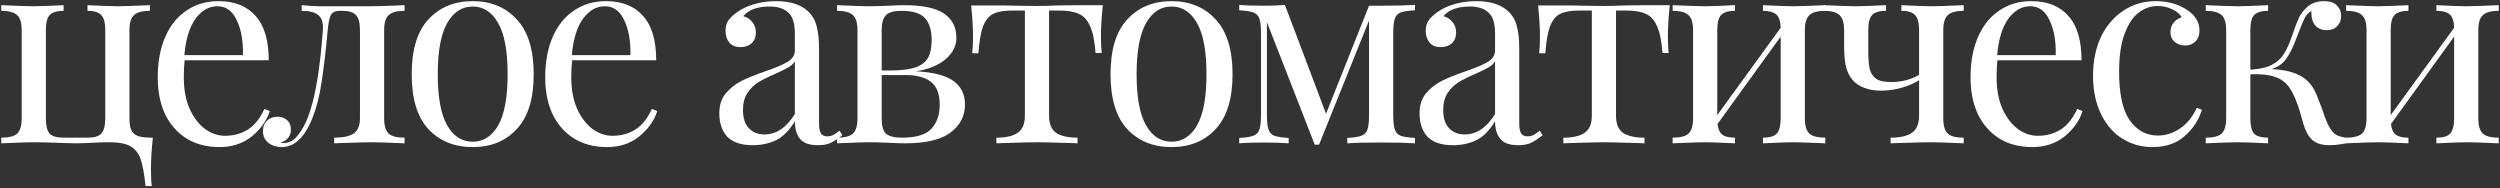
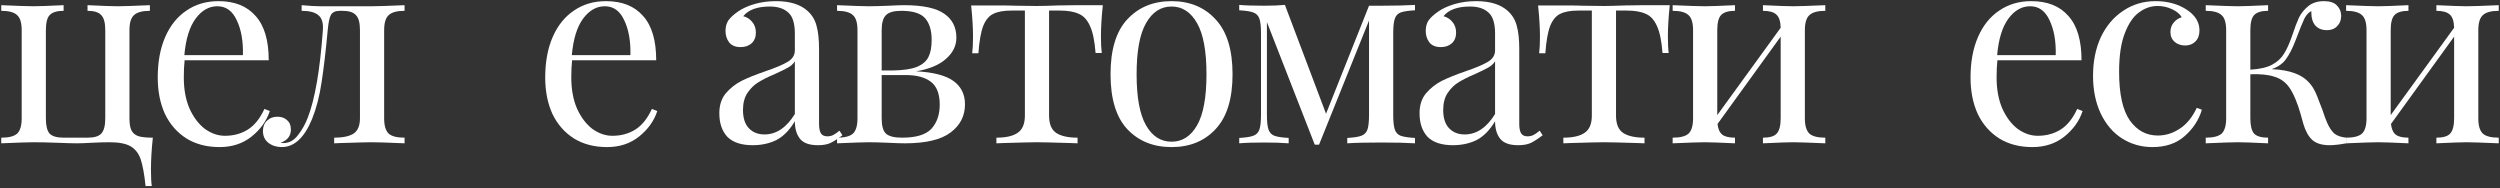
<svg xmlns="http://www.w3.org/2000/svg" width="532" height="40" viewBox="0 0 532 40" fill="none">
  <rect x="0" y="0" width="532" height="40" fill="#333333" stroke="none" />
  <path d="M31.894 2.303C30.293 2.303 29.168 2.608 28.52 3.218C27.872 3.79 27.548 4.858 27.548 6.421V25.179C27.548 26.285 27.681 27.124 27.948 27.695C28.215 28.267 28.692 28.687 29.378 28.954C30.064 29.182 31.113 29.297 32.523 29.297C32.256 31.813 32.123 34.063 32.123 36.045C32.123 37.57 32.18 38.752 32.294 39.591H30.979C30.712 37.075 30.369 35.187 29.95 33.929C29.53 32.671 28.806 31.737 27.776 31.127C26.785 30.555 25.298 30.269 23.316 30.269C22.21 30.269 20.933 30.307 19.484 30.383C18.111 30.46 17.082 30.498 16.396 30.498C15.481 30.498 14.108 30.46 12.278 30.383C10.143 30.307 8.427 30.269 7.131 30.269C6.063 30.269 3.776 30.345 0.268 30.498V29.297C1.87 29.297 2.994 29.011 3.642 28.439C4.291 27.829 4.615 26.742 4.615 25.179V6.421C4.615 4.858 4.291 3.79 3.642 3.218C2.994 2.608 1.87 2.303 0.268 2.303V1.102C3.776 1.255 6.063 1.331 7.131 1.331C8.199 1.331 10.334 1.255 13.536 1.102V2.303C12.126 2.303 11.134 2.608 10.562 3.218C10.029 3.79 9.762 4.858 9.762 6.421V25.179C9.762 26.742 10.029 27.829 10.562 28.439C11.134 29.011 12.126 29.297 13.536 29.297H18.626C20.037 29.297 21.009 29.011 21.543 28.439C22.115 27.829 22.401 26.742 22.401 25.179V6.421C22.401 4.858 22.115 3.79 21.543 3.218C21.009 2.608 20.037 2.303 18.626 2.303V1.102C21.829 1.255 23.964 1.331 25.031 1.331C26.099 1.331 28.387 1.255 31.894 1.102V2.303Z" fill="white" />
  <path d="M57.414 23.635C56.728 25.732 55.432 27.543 53.525 29.068C51.657 30.555 49.389 31.298 46.72 31.298C44.013 31.298 41.668 30.688 39.685 29.468C37.703 28.21 36.178 26.475 35.11 24.264C34.081 22.015 33.566 19.422 33.566 16.486C33.566 13.169 34.1 10.291 35.167 7.851C36.235 5.411 37.741 3.542 39.685 2.246C41.63 0.912 43.898 0.244 46.491 0.244C49.922 0.244 52.553 1.293 54.383 3.39C56.251 5.449 57.185 8.594 57.185 12.826H39.285C39.171 13.894 39.114 15.114 39.114 16.486C39.114 19.003 39.514 21.195 40.315 23.063C41.153 24.931 42.24 26.38 43.574 27.41C44.947 28.401 46.377 28.896 47.864 28.896C49.694 28.896 51.314 28.458 52.725 27.581C54.135 26.704 55.317 25.236 56.27 23.177L57.414 23.635ZM46.262 1.331C44.47 1.331 42.926 2.208 41.63 3.962C40.334 5.716 39.533 8.308 39.228 11.739H51.695C51.772 8.766 51.333 6.287 50.38 4.305C49.465 2.322 48.092 1.331 46.262 1.331Z" fill="white" />
  <path d="M86.093 2.303C84.492 2.303 83.367 2.608 82.719 3.218C82.071 3.79 81.747 4.858 81.747 6.421V25.179C81.747 26.742 82.071 27.829 82.719 28.439C83.367 29.011 84.492 29.297 86.093 29.297V30.498C82.585 30.345 80.26 30.269 79.116 30.269C78.239 30.269 76.028 30.326 72.482 30.441L71.109 30.498V29.297C72.939 29.297 74.312 29.011 75.227 28.439C76.142 27.829 76.6 26.742 76.6 25.179V6.421C76.6 4.858 76.314 3.79 75.742 3.218C75.208 2.608 74.236 2.303 72.825 2.303H72.31C71.395 2.303 70.766 2.589 70.423 3.161C70.118 3.695 69.889 4.781 69.737 6.421C69.317 10.958 68.879 14.675 68.421 17.573C68.002 20.432 67.335 23.006 66.42 25.294C64.78 29.297 62.626 31.298 59.957 31.298C58.852 31.298 57.898 30.993 57.098 30.383C56.335 29.773 55.954 28.935 55.954 27.867C55.954 26.952 56.24 26.228 56.812 25.694C57.384 25.122 58.127 24.836 59.042 24.836C59.881 24.836 60.567 25.084 61.101 25.579C61.635 26.037 61.902 26.704 61.902 27.581C61.902 28.916 61.177 29.85 59.729 30.383C59.805 30.422 59.995 30.441 60.3 30.441C61.52 30.441 62.55 29.888 63.389 28.782C64.266 27.676 64.971 26.418 65.505 25.008C67.03 21.081 68.097 14.885 68.707 6.421C68.822 4.896 68.498 3.828 67.735 3.218C67.011 2.608 65.829 2.303 64.189 2.303V1.102C65.867 1.255 67.163 1.331 68.078 1.331H72.939H79.173C80.279 1.331 82.585 1.255 86.093 1.102V2.303Z" fill="white" />
-   <path d="M100.589 0.244C104.478 0.244 107.605 1.541 109.968 4.133C112.37 6.688 113.571 10.577 113.571 15.8C113.571 21.023 112.37 24.912 109.968 27.467C107.605 30.021 104.478 31.298 100.589 31.298C96.7 31.298 93.555 30.021 91.153 27.467C88.789 24.912 87.607 21.023 87.607 15.8C87.607 10.577 88.789 6.688 91.153 4.133C93.555 1.541 96.7 0.244 100.589 0.244ZM100.589 1.388C98.302 1.388 96.491 2.57 95.156 4.934C93.822 7.26 93.155 10.882 93.155 15.8C93.155 20.718 93.822 24.34 95.156 26.666C96.491 28.992 98.302 30.155 100.589 30.155C102.877 30.155 104.688 28.992 106.022 26.666C107.357 24.34 108.024 20.718 108.024 15.8C108.024 10.882 107.357 7.26 106.022 4.934C104.688 2.57 102.877 1.388 100.589 1.388Z" fill="white" />
  <path d="M139.87 23.635C139.184 25.732 137.888 27.543 135.981 29.068C134.113 30.555 131.844 31.298 129.176 31.298C126.469 31.298 124.124 30.688 122.141 29.468C120.159 28.21 118.634 26.475 117.566 24.264C116.537 22.015 116.022 19.422 116.022 16.486C116.022 13.169 116.556 10.291 117.623 7.851C118.691 5.411 120.197 3.542 122.141 2.246C124.086 0.912 126.354 0.244 128.947 0.244C132.378 0.244 135.009 1.293 136.839 3.39C138.707 5.449 139.641 8.594 139.641 12.826H121.741C121.627 13.894 121.569 15.114 121.569 16.486C121.569 19.003 121.97 21.195 122.77 23.063C123.609 24.931 124.696 26.38 126.03 27.41C127.403 28.401 128.833 28.896 130.319 28.896C132.15 28.896 133.77 28.458 135.181 27.581C136.591 26.704 137.773 25.236 138.726 23.177L139.87 23.635ZM128.718 1.331C126.926 1.331 125.382 2.208 124.086 3.962C122.789 5.716 121.989 8.308 121.684 11.739H134.151C134.227 8.766 133.789 6.287 132.836 4.305C131.921 2.322 130.548 1.331 128.718 1.331Z" fill="white" />
  <path d="M160.166 30.898C157.764 30.898 155.972 30.307 154.79 29.125C153.646 27.905 153.074 26.228 153.074 24.093C153.074 22.377 153.532 20.966 154.447 19.86C155.4 18.755 156.506 17.878 157.764 17.23C159.06 16.582 160.757 15.895 162.854 15.171C164.989 14.447 166.571 13.779 167.6 13.169C168.63 12.559 169.145 11.739 169.145 10.71V7.164C169.145 4.953 168.668 3.447 167.715 2.646C166.8 1.808 165.503 1.388 163.826 1.388C161.157 1.388 159.27 2.074 158.164 3.447C158.927 3.638 159.556 4.038 160.051 4.648C160.585 5.258 160.852 6.021 160.852 6.936C160.852 7.889 160.547 8.651 159.937 9.223C159.327 9.757 158.545 10.024 157.592 10.024C156.525 10.024 155.724 9.7 155.19 9.052C154.656 8.365 154.39 7.546 154.39 6.592C154.39 5.677 154.599 4.915 155.019 4.305C155.476 3.695 156.143 3.085 157.02 2.475C157.935 1.827 159.098 1.293 160.509 0.873C161.92 0.454 163.464 0.244 165.141 0.244C168.115 0.244 170.365 0.95 171.89 2.36C172.843 3.237 173.472 4.305 173.777 5.563C174.12 6.783 174.292 8.403 174.292 10.424V26.323C174.292 27.276 174.425 27.962 174.692 28.382C174.959 28.801 175.416 29.011 176.064 29.011C176.522 29.011 176.941 28.916 177.323 28.725C177.742 28.496 178.181 28.191 178.638 27.81L179.267 28.782C178.276 29.545 177.418 30.097 176.694 30.441C176.007 30.746 175.13 30.898 174.063 30.898C172.233 30.898 170.956 30.441 170.231 29.526C169.507 28.61 169.145 27.371 169.145 25.808C168.001 27.715 166.685 29.049 165.198 29.811C163.712 30.536 162.034 30.898 160.166 30.898ZM162.682 28.61C165.198 28.61 167.353 27.162 169.145 24.264V13.055C168.801 13.589 168.325 14.027 167.715 14.37C167.105 14.713 166.171 15.171 164.913 15.743C163.464 16.353 162.282 16.944 161.367 17.516C160.49 18.049 159.727 18.793 159.079 19.746C158.431 20.699 158.107 21.919 158.107 23.406C158.107 25.122 158.526 26.418 159.365 27.295C160.204 28.172 161.31 28.61 162.682 28.61Z" fill="white" />
  <path d="M194.94 15.171C198.6 15.361 201.25 16.048 202.889 17.23C204.529 18.412 205.348 20.07 205.348 22.205C205.348 24.683 204.319 26.685 202.26 28.21C200.239 29.735 196.999 30.498 192.538 30.498C191.813 30.498 190.651 30.46 189.049 30.383C187.295 30.307 185.904 30.269 184.874 30.269C183.883 30.269 181.634 30.345 178.126 30.498V29.297C179.727 29.297 180.852 29.011 181.5 28.439C182.148 27.829 182.472 26.742 182.472 25.179V6.421C182.472 4.858 182.148 3.79 181.5 3.218C180.852 2.608 179.727 2.303 178.126 2.303V1.102C181.634 1.255 183.883 1.331 184.874 1.331C185.904 1.331 187.334 1.293 189.164 1.217C190.689 1.14 191.756 1.102 192.366 1.102C196.37 1.102 199.229 1.712 200.945 2.932C202.66 4.114 203.518 5.811 203.518 8.022C203.518 9.738 202.775 11.244 201.288 12.54C199.839 13.836 197.723 14.713 194.94 15.171ZM191.794 2.303C190.231 2.303 189.145 2.608 188.535 3.218C187.925 3.828 187.62 4.896 187.62 6.421V14.999H189.907C192.157 14.961 193.872 14.713 195.054 14.256C196.274 13.76 197.113 13.055 197.571 12.14C198.028 11.225 198.257 10.005 198.257 8.48C198.257 6.497 197.799 4.972 196.884 3.905C195.969 2.837 194.273 2.303 191.794 2.303ZM191.966 29.297C194.94 29.297 197.018 28.668 198.2 27.41C199.382 26.113 199.972 24.398 199.972 22.262C199.972 19.975 199.343 18.355 198.085 17.401C196.827 16.448 195.054 15.972 192.767 15.972H187.62V25.179C187.62 26.78 187.925 27.867 188.535 28.439C189.183 29.011 190.326 29.297 191.966 29.297Z" fill="white" />
  <path d="M234.681 1.102C234.414 3.619 234.281 5.83 234.281 7.736C234.281 9.223 234.338 10.405 234.452 11.282H233.137C232.946 8.728 232.546 6.802 231.936 5.506C231.364 4.21 230.563 3.352 229.534 2.932C228.542 2.475 227.189 2.246 225.473 2.246H223.243V24.607C223.243 26.361 223.739 27.581 224.73 28.267C225.759 28.954 227.284 29.297 229.305 29.297V30.498L227.875 30.441C224.101 30.326 221.699 30.269 220.669 30.269C219.64 30.269 217.238 30.326 213.463 30.441L212.034 30.498V29.297C214.054 29.297 215.56 28.954 216.552 28.267C217.581 27.581 218.096 26.361 218.096 24.607V2.246H215.294C213.616 2.246 212.32 2.475 211.405 2.932C210.49 3.352 209.765 4.21 209.231 5.506C208.736 6.802 208.393 8.747 208.202 11.339H206.887C207.001 10.462 207.058 9.28 207.058 7.793C207.058 5.887 206.925 3.676 206.658 1.159H212.148C213.902 1.159 215.236 1.178 216.151 1.217L220.612 1.274C221.642 1.274 223.148 1.236 225.13 1.159L229.191 1.102H234.681Z" fill="white" />
  <path d="M249.305 0.244C253.194 0.244 256.32 1.541 258.684 4.133C261.086 6.688 262.287 10.577 262.287 15.8C262.287 21.023 261.086 24.912 258.684 27.467C256.32 30.021 253.194 31.298 249.305 31.298C245.416 31.298 242.271 30.021 239.869 27.467C237.505 24.912 236.323 21.023 236.323 15.8C236.323 10.577 237.505 6.688 239.869 4.133C242.271 1.541 245.416 0.244 249.305 0.244ZM249.305 1.388C247.017 1.388 245.206 2.57 243.872 4.934C242.537 7.26 241.87 10.882 241.87 15.8C241.87 20.718 242.537 24.34 243.872 26.666C245.206 28.992 247.017 30.155 249.305 30.155C251.592 30.155 253.403 28.992 254.738 26.666C256.072 24.34 256.74 20.718 256.74 15.8C256.74 10.882 256.072 7.26 254.738 4.934C253.403 2.57 251.592 1.388 249.305 1.388Z" fill="white" />
  <path d="M301.11 2.189C299.738 2.265 298.727 2.418 298.079 2.646C297.469 2.875 297.05 3.314 296.821 3.962C296.592 4.61 296.478 5.658 296.478 7.107V24.436C296.478 25.884 296.592 26.933 296.821 27.581C297.05 28.229 297.469 28.668 298.079 28.896C298.727 29.125 299.738 29.278 301.11 29.354V30.498C299.356 30.383 296.993 30.326 294.019 30.326C290.74 30.326 288.3 30.383 286.698 30.498V29.354C288.071 29.278 289.062 29.125 289.672 28.896C290.32 28.668 290.759 28.229 290.988 27.581C291.216 26.933 291.331 25.884 291.331 24.436V4.362L280.694 30.784H279.779L269.599 4.705V24.436C269.599 25.884 269.713 26.933 269.942 27.581C270.171 28.229 270.59 28.668 271.2 28.896C271.848 29.125 272.859 29.278 274.231 29.354V30.498C272.859 30.383 271.124 30.326 269.027 30.326C266.739 30.326 264.966 30.383 263.708 30.498V29.354C265.081 29.278 266.072 29.125 266.682 28.896C267.33 28.668 267.769 28.229 267.997 27.581C268.226 26.933 268.341 25.884 268.341 24.436V7.107C268.341 5.658 268.226 4.61 267.997 3.962C267.769 3.314 267.33 2.875 266.682 2.646C266.072 2.418 265.081 2.265 263.708 2.189V1.045C264.966 1.159 266.739 1.217 269.027 1.217C270.704 1.217 272.172 1.159 273.43 1.045L282.18 24.207L291.331 1.217H294.019C296.916 1.217 299.28 1.159 301.11 1.045V2.189Z" fill="white" />
  <path d="M309.172 30.898C306.77 30.898 304.978 30.307 303.796 29.125C302.652 27.905 302.08 26.228 302.08 24.093C302.08 22.377 302.538 20.966 303.453 19.86C304.406 18.755 305.512 17.878 306.77 17.23C308.066 16.582 309.763 15.895 311.86 15.171C313.995 14.447 315.577 13.779 316.606 13.169C317.636 12.559 318.151 11.739 318.151 10.71V7.164C318.151 4.953 317.674 3.447 316.721 2.646C315.806 1.808 314.509 1.388 312.832 1.388C310.163 1.388 308.276 2.074 307.17 3.447C307.933 3.638 308.562 4.038 309.057 4.648C309.591 5.258 309.858 6.021 309.858 6.936C309.858 7.889 309.553 8.651 308.943 9.223C308.333 9.757 307.551 10.024 306.598 10.024C305.531 10.024 304.73 9.7 304.196 9.052C303.662 8.365 303.396 7.546 303.396 6.592C303.396 5.677 303.605 4.915 304.025 4.305C304.482 3.695 305.149 3.085 306.026 2.475C306.941 1.827 308.104 1.293 309.515 0.873C310.926 0.454 312.47 0.244 314.147 0.244C317.121 0.244 319.371 0.95 320.896 2.36C321.849 3.237 322.478 4.305 322.783 5.563C323.126 6.783 323.298 8.403 323.298 10.424V26.323C323.298 27.276 323.431 27.962 323.698 28.382C323.965 28.801 324.422 29.011 325.071 29.011C325.528 29.011 325.947 28.916 326.329 28.725C326.748 28.496 327.187 28.191 327.644 27.81L328.273 28.782C327.282 29.545 326.424 30.097 325.7 30.441C325.013 30.746 324.136 30.898 323.069 30.898C321.239 30.898 319.962 30.441 319.237 29.526C318.513 28.61 318.151 27.371 318.151 25.808C317.007 27.715 315.691 29.049 314.204 29.811C312.718 30.536 311.04 30.898 309.172 30.898ZM311.688 28.61C314.204 28.61 316.359 27.162 318.151 24.264V13.055C317.807 13.589 317.331 14.027 316.721 14.37C316.111 14.713 315.177 15.171 313.919 15.743C312.47 16.353 311.288 16.944 310.373 17.516C309.496 18.049 308.733 18.793 308.085 19.746C307.437 20.699 307.113 21.919 307.113 23.406C307.113 25.122 307.532 26.418 308.371 27.295C309.21 28.172 310.316 28.61 311.688 28.61Z" fill="white" />
  <path d="M355.327 1.102C355.06 3.619 354.926 5.83 354.926 7.736C354.926 9.223 354.983 10.405 355.098 11.282H353.782C353.592 8.728 353.191 6.802 352.581 5.506C352.01 4.21 351.209 3.352 350.179 2.932C349.188 2.475 347.835 2.246 346.119 2.246H343.889V24.607C343.889 26.361 344.384 27.581 345.376 28.267C346.405 28.954 347.93 29.297 349.951 29.297V30.498L348.521 30.441C344.746 30.326 342.344 30.269 341.315 30.269C340.286 30.269 337.884 30.326 334.109 30.441L332.679 30.498V29.297C334.7 29.297 336.206 28.954 337.197 28.267C338.227 27.581 338.742 26.361 338.742 24.607V2.246H335.939C334.262 2.246 332.965 2.475 332.05 2.932C331.135 3.352 330.411 4.21 329.877 5.506C329.381 6.802 329.038 8.747 328.848 11.339H327.532C327.647 10.462 327.704 9.28 327.704 7.793C327.704 5.887 327.57 3.676 327.304 1.159H332.794C334.548 1.159 335.882 1.178 336.797 1.217L341.258 1.274C342.287 1.274 343.793 1.236 345.776 1.159L349.836 1.102H355.327Z" fill="white" />
  <path d="M388.423 2.303C386.822 2.303 385.697 2.608 385.049 3.218C384.401 3.79 384.076 4.858 384.076 6.421V25.179C384.076 26.742 384.401 27.829 385.049 28.439C385.697 29.011 386.822 29.297 388.423 29.297V30.498C384.915 30.345 382.628 30.269 381.56 30.269C380.493 30.269 378.357 30.345 375.155 30.498V29.297C376.566 29.297 377.538 29.011 378.072 28.439C378.643 27.829 378.929 26.742 378.929 25.179V7.793L365.49 26.38C365.604 27.448 365.947 28.21 366.519 28.668C367.091 29.087 367.987 29.297 369.207 29.297V30.498C366.004 30.345 363.869 30.269 362.802 30.269C361.734 30.269 359.447 30.345 355.939 30.498V29.297C357.54 29.297 358.665 29.011 359.313 28.439C359.961 27.829 360.286 26.742 360.286 25.179V6.421C360.286 4.858 359.961 3.79 359.313 3.218C358.665 2.608 357.54 2.303 355.939 2.303V1.102C359.447 1.255 361.734 1.331 362.802 1.331C363.869 1.331 366.004 1.255 369.207 1.102V2.303C367.796 2.303 366.805 2.608 366.233 3.218C365.699 3.79 365.433 4.858 365.433 6.421V24.493L378.929 5.906C378.891 4.534 378.586 3.6 378.014 3.104C377.442 2.57 376.489 2.303 375.155 2.303V1.102C378.357 1.255 380.493 1.331 381.56 1.331C382.628 1.331 384.915 1.255 388.423 1.102V2.303Z" fill="white" />
-   <path d="M417.874 2.303C416.273 2.303 415.148 2.608 414.5 3.218C413.852 3.79 413.528 4.858 413.528 6.421V25.179C413.528 26.742 413.852 27.829 414.5 28.439C415.148 29.011 416.273 29.297 417.874 29.297V30.498C414.367 30.345 412.003 30.269 410.783 30.269C409.906 30.269 407.58 30.326 403.806 30.441L402.319 30.498V29.297C404.339 29.297 405.845 28.954 406.837 28.267C407.866 27.581 408.381 26.361 408.381 24.607V17.058C407.466 17.668 406.246 18.202 404.721 18.66C403.234 19.079 401.747 19.289 400.26 19.289C398.963 19.289 397.801 19.098 396.771 18.717C395.742 18.335 394.922 17.802 394.312 17.115C393.626 16.353 393.13 15.381 392.825 14.199C392.558 13.017 392.425 11.492 392.425 9.623V6.421C392.425 4.858 392.101 3.79 391.453 3.218C390.804 2.608 389.68 2.303 388.078 2.303V1.102C391.586 1.255 393.874 1.331 394.941 1.331C396.009 1.331 398.144 1.255 401.346 1.102V2.303C399.936 2.303 398.944 2.608 398.373 3.218C397.839 3.79 397.572 4.858 397.572 6.421V10.882C397.572 12.483 397.667 13.722 397.858 14.599C398.048 15.476 398.487 16.181 399.173 16.715C399.859 17.211 400.946 17.459 402.433 17.459C403.539 17.459 404.625 17.325 405.693 17.058C406.76 16.753 407.656 16.372 408.381 15.914V6.421C408.381 4.858 408.095 3.79 407.523 3.218C406.989 2.608 406.017 2.303 404.606 2.303V1.102C407.809 1.255 409.944 1.331 411.011 1.331C412.079 1.331 414.367 1.255 417.874 1.102V2.303Z" fill="white" />
  <path d="M443.177 23.635C442.49 25.732 441.194 27.543 439.288 29.068C437.42 30.555 435.151 31.298 432.482 31.298C429.775 31.298 427.43 30.688 425.448 29.468C423.465 28.21 421.94 26.475 420.873 24.264C419.843 22.015 419.329 19.422 419.329 16.486C419.329 13.169 419.862 10.291 420.93 7.851C421.997 5.411 423.503 3.542 425.448 2.246C427.392 0.912 429.661 0.244 432.253 0.244C435.685 0.244 438.316 1.293 440.146 3.39C442.014 5.449 442.948 8.594 442.948 12.826H425.048C424.933 13.894 424.876 15.114 424.876 16.486C424.876 19.003 425.276 21.195 426.077 23.063C426.916 24.931 428.002 26.38 429.337 27.41C430.709 28.401 432.139 28.896 433.626 28.896C435.456 28.896 437.076 28.458 438.487 27.581C439.898 26.704 441.08 25.236 442.033 23.177L443.177 23.635ZM432.025 1.331C430.233 1.331 428.689 2.208 427.392 3.962C426.096 5.716 425.295 8.308 424.99 11.739H437.458C437.534 8.766 437.095 6.287 436.142 4.305C435.227 2.322 433.855 1.331 432.025 1.331Z" fill="white" />
  <path d="M458.724 0.244C461.279 0.244 463.49 0.854 465.358 2.074C467.15 3.256 468.046 4.724 468.046 6.478C468.046 7.469 467.76 8.251 467.188 8.823C466.616 9.395 465.892 9.681 465.015 9.681C464.138 9.681 463.395 9.433 462.785 8.937C462.175 8.403 461.87 7.698 461.87 6.821C461.87 6.021 462.098 5.353 462.556 4.82C463.013 4.248 463.585 3.866 464.272 3.676C463.89 2.989 463.204 2.418 462.213 1.96C461.26 1.503 460.23 1.274 459.125 1.274C457.714 1.274 456.398 1.731 455.178 2.646C453.958 3.523 452.948 5.01 452.147 7.107C451.347 9.166 450.946 11.892 450.946 15.285C450.946 20.013 451.709 23.463 453.234 25.637C454.759 27.772 456.742 28.839 459.182 28.839C460.821 28.839 462.365 28.363 463.814 27.41C465.301 26.456 466.521 24.969 467.474 22.949L468.561 23.349C467.913 25.522 466.693 27.39 464.901 28.954C463.147 30.517 460.859 31.298 458.038 31.298C455.674 31.298 453.52 30.688 451.576 29.468C449.669 28.248 448.163 26.494 447.057 24.207C445.952 21.881 445.399 19.193 445.399 16.143C445.399 13.055 445.952 10.31 447.057 7.908C448.201 5.506 449.784 3.638 451.804 2.303C453.825 0.931 456.132 0.244 458.724 0.244Z" fill="white" />
  <path d="M495.23 26.151C495.688 27.181 496.202 27.943 496.774 28.439C497.346 28.896 498.185 29.182 499.29 29.297V30.498C497.842 30.765 496.66 30.898 495.745 30.898C494.143 30.898 492.923 30.536 492.085 29.811C491.246 29.049 490.598 27.886 490.14 26.323C490.064 26.056 489.873 25.37 489.568 24.264C489.263 23.158 488.901 22.11 488.482 21.119C488.062 20.089 487.605 19.231 487.109 18.545C486.308 17.439 485.26 16.696 483.964 16.315C482.705 15.895 481.009 15.724 478.874 15.8V25.179C478.874 26.742 479.141 27.829 479.674 28.439C480.246 29.011 481.238 29.297 482.648 29.297V30.498C479.446 30.345 477.292 30.269 476.186 30.269C475.156 30.269 472.888 30.345 469.38 30.498V29.297C470.982 29.297 472.106 29.011 472.754 28.439C473.403 27.829 473.727 26.742 473.727 25.179V6.421C473.727 4.858 473.403 3.79 472.754 3.218C472.106 2.608 470.982 2.303 469.38 2.303V1.102C472.888 1.255 475.156 1.331 476.186 1.331C477.292 1.331 479.446 1.255 482.648 1.102V2.303C481.238 2.303 480.246 2.608 479.674 3.218C479.141 3.79 478.874 4.858 478.874 6.421V14.828C480.818 14.713 482.343 14.37 483.449 13.798C484.593 13.188 485.451 12.407 486.022 11.454C486.633 10.5 487.223 9.185 487.795 7.507C488.329 5.906 488.806 4.648 489.225 3.733C489.683 2.818 490.331 2.017 491.17 1.331C492.046 0.607 493.171 0.244 494.544 0.244C495.802 0.244 496.717 0.549 497.289 1.159C497.899 1.769 498.204 2.513 498.204 3.39C498.204 4.267 497.918 4.991 497.346 5.563C496.812 6.135 496.088 6.421 495.173 6.421C494.143 6.421 493.324 6.097 492.714 5.449C492.142 4.762 491.856 3.866 491.856 2.761V2.36C491.284 2.627 490.788 3.161 490.369 3.962C489.988 4.762 489.378 6.268 488.539 8.48C487.891 10.195 487.204 11.549 486.48 12.54C485.794 13.531 484.764 14.256 483.392 14.713C485.489 14.79 487.262 15.133 488.71 15.743C490.159 16.315 491.322 17.287 492.199 18.66C492.618 19.346 493.019 20.223 493.4 21.29C493.819 22.358 494.086 23.044 494.201 23.349C494.582 24.531 494.925 25.465 495.23 26.151Z" fill="white" />
  <path d="M531.732 2.303C530.131 2.303 529.006 2.608 528.358 3.218C527.71 3.79 527.386 4.858 527.386 6.421V25.179C527.386 26.742 527.71 27.829 528.358 28.439C529.006 29.011 530.131 29.297 531.732 29.297V30.498C528.225 30.345 525.937 30.269 524.87 30.269C523.802 30.269 521.667 30.345 518.464 30.498V29.297C519.875 29.297 520.847 29.011 521.381 28.439C521.953 27.829 522.239 26.742 522.239 25.179V7.793L508.799 26.38C508.914 27.448 509.257 28.21 509.829 28.668C510.4 29.087 511.296 29.297 512.517 29.297V30.498C509.314 30.345 507.179 30.269 506.111 30.269C505.044 30.269 502.756 30.345 499.249 30.498V29.297C500.85 29.297 501.975 29.011 502.623 28.439C503.271 27.829 503.595 26.742 503.595 25.179V6.421C503.595 4.858 503.271 3.79 502.623 3.218C501.975 2.608 500.85 2.303 499.249 2.303V1.102C502.756 1.255 505.044 1.331 506.111 1.331C507.179 1.331 509.314 1.255 512.517 1.102V2.303C511.106 2.303 510.115 2.608 509.543 3.218C509.009 3.79 508.742 4.858 508.742 6.421V24.493L522.239 5.906C522.201 4.534 521.896 3.6 521.324 3.104C520.752 2.57 519.799 2.303 518.464 2.303V1.102C521.667 1.255 523.802 1.331 524.87 1.331C525.937 1.331 528.225 1.255 531.732 1.102V2.303Z" fill="white" />
</svg>